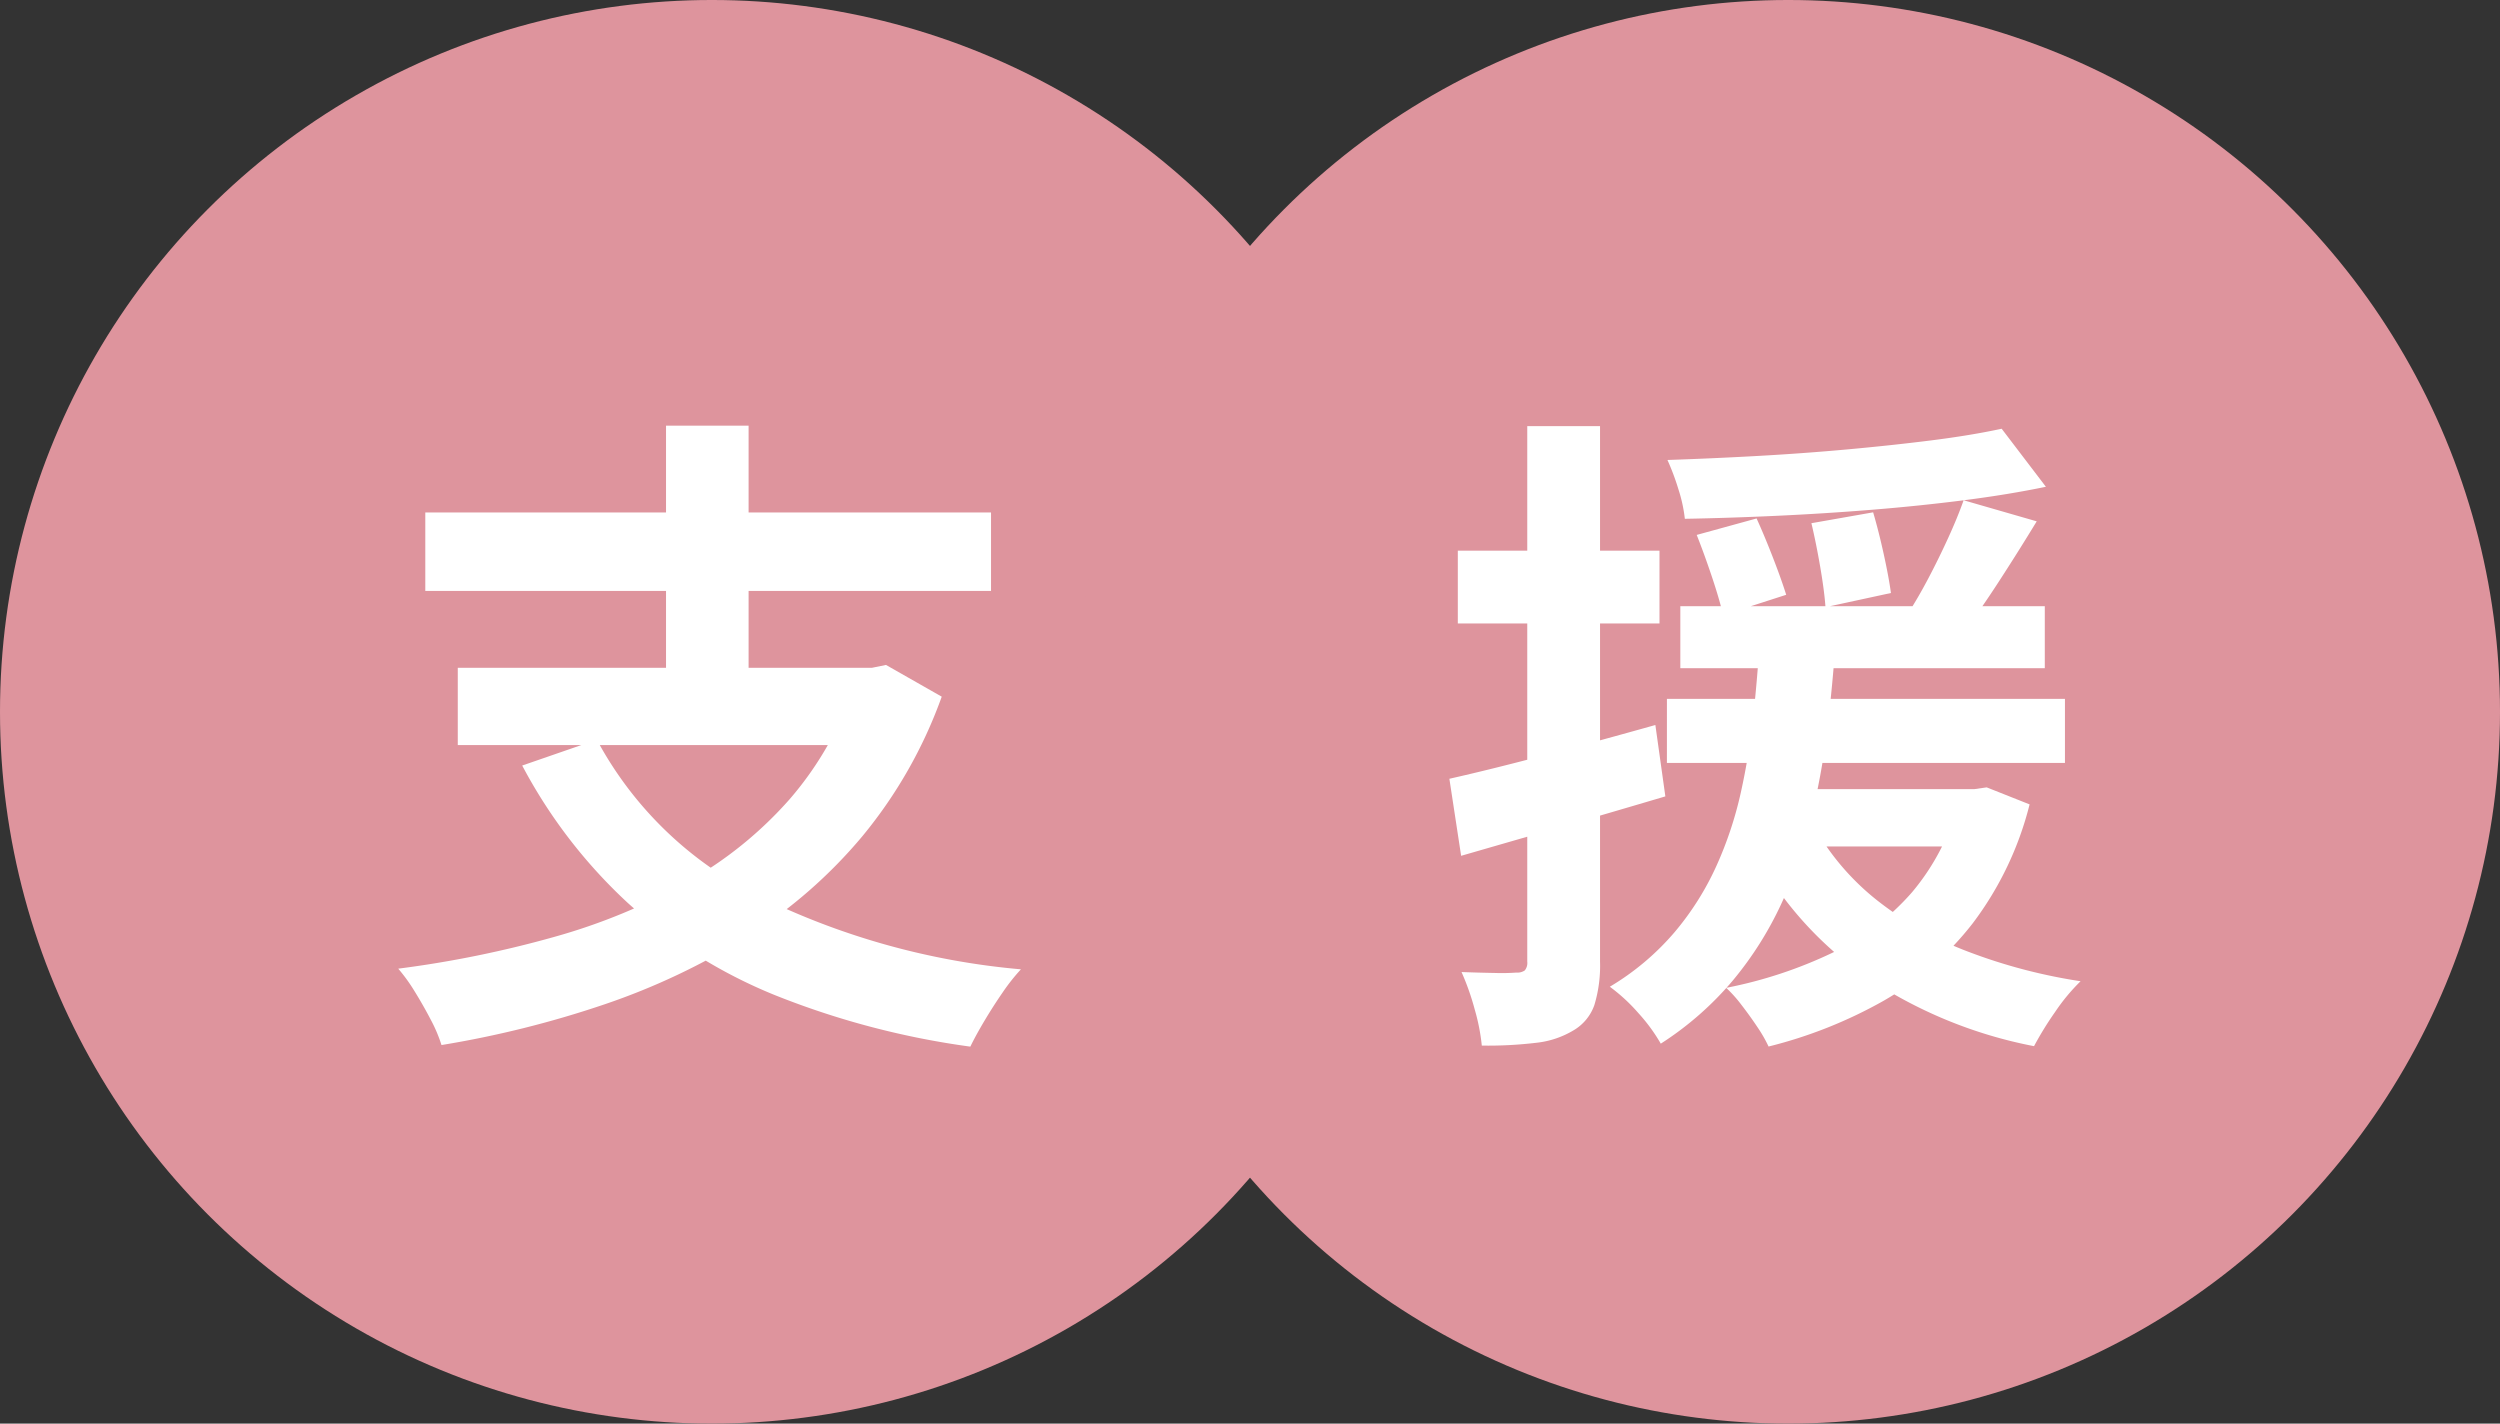
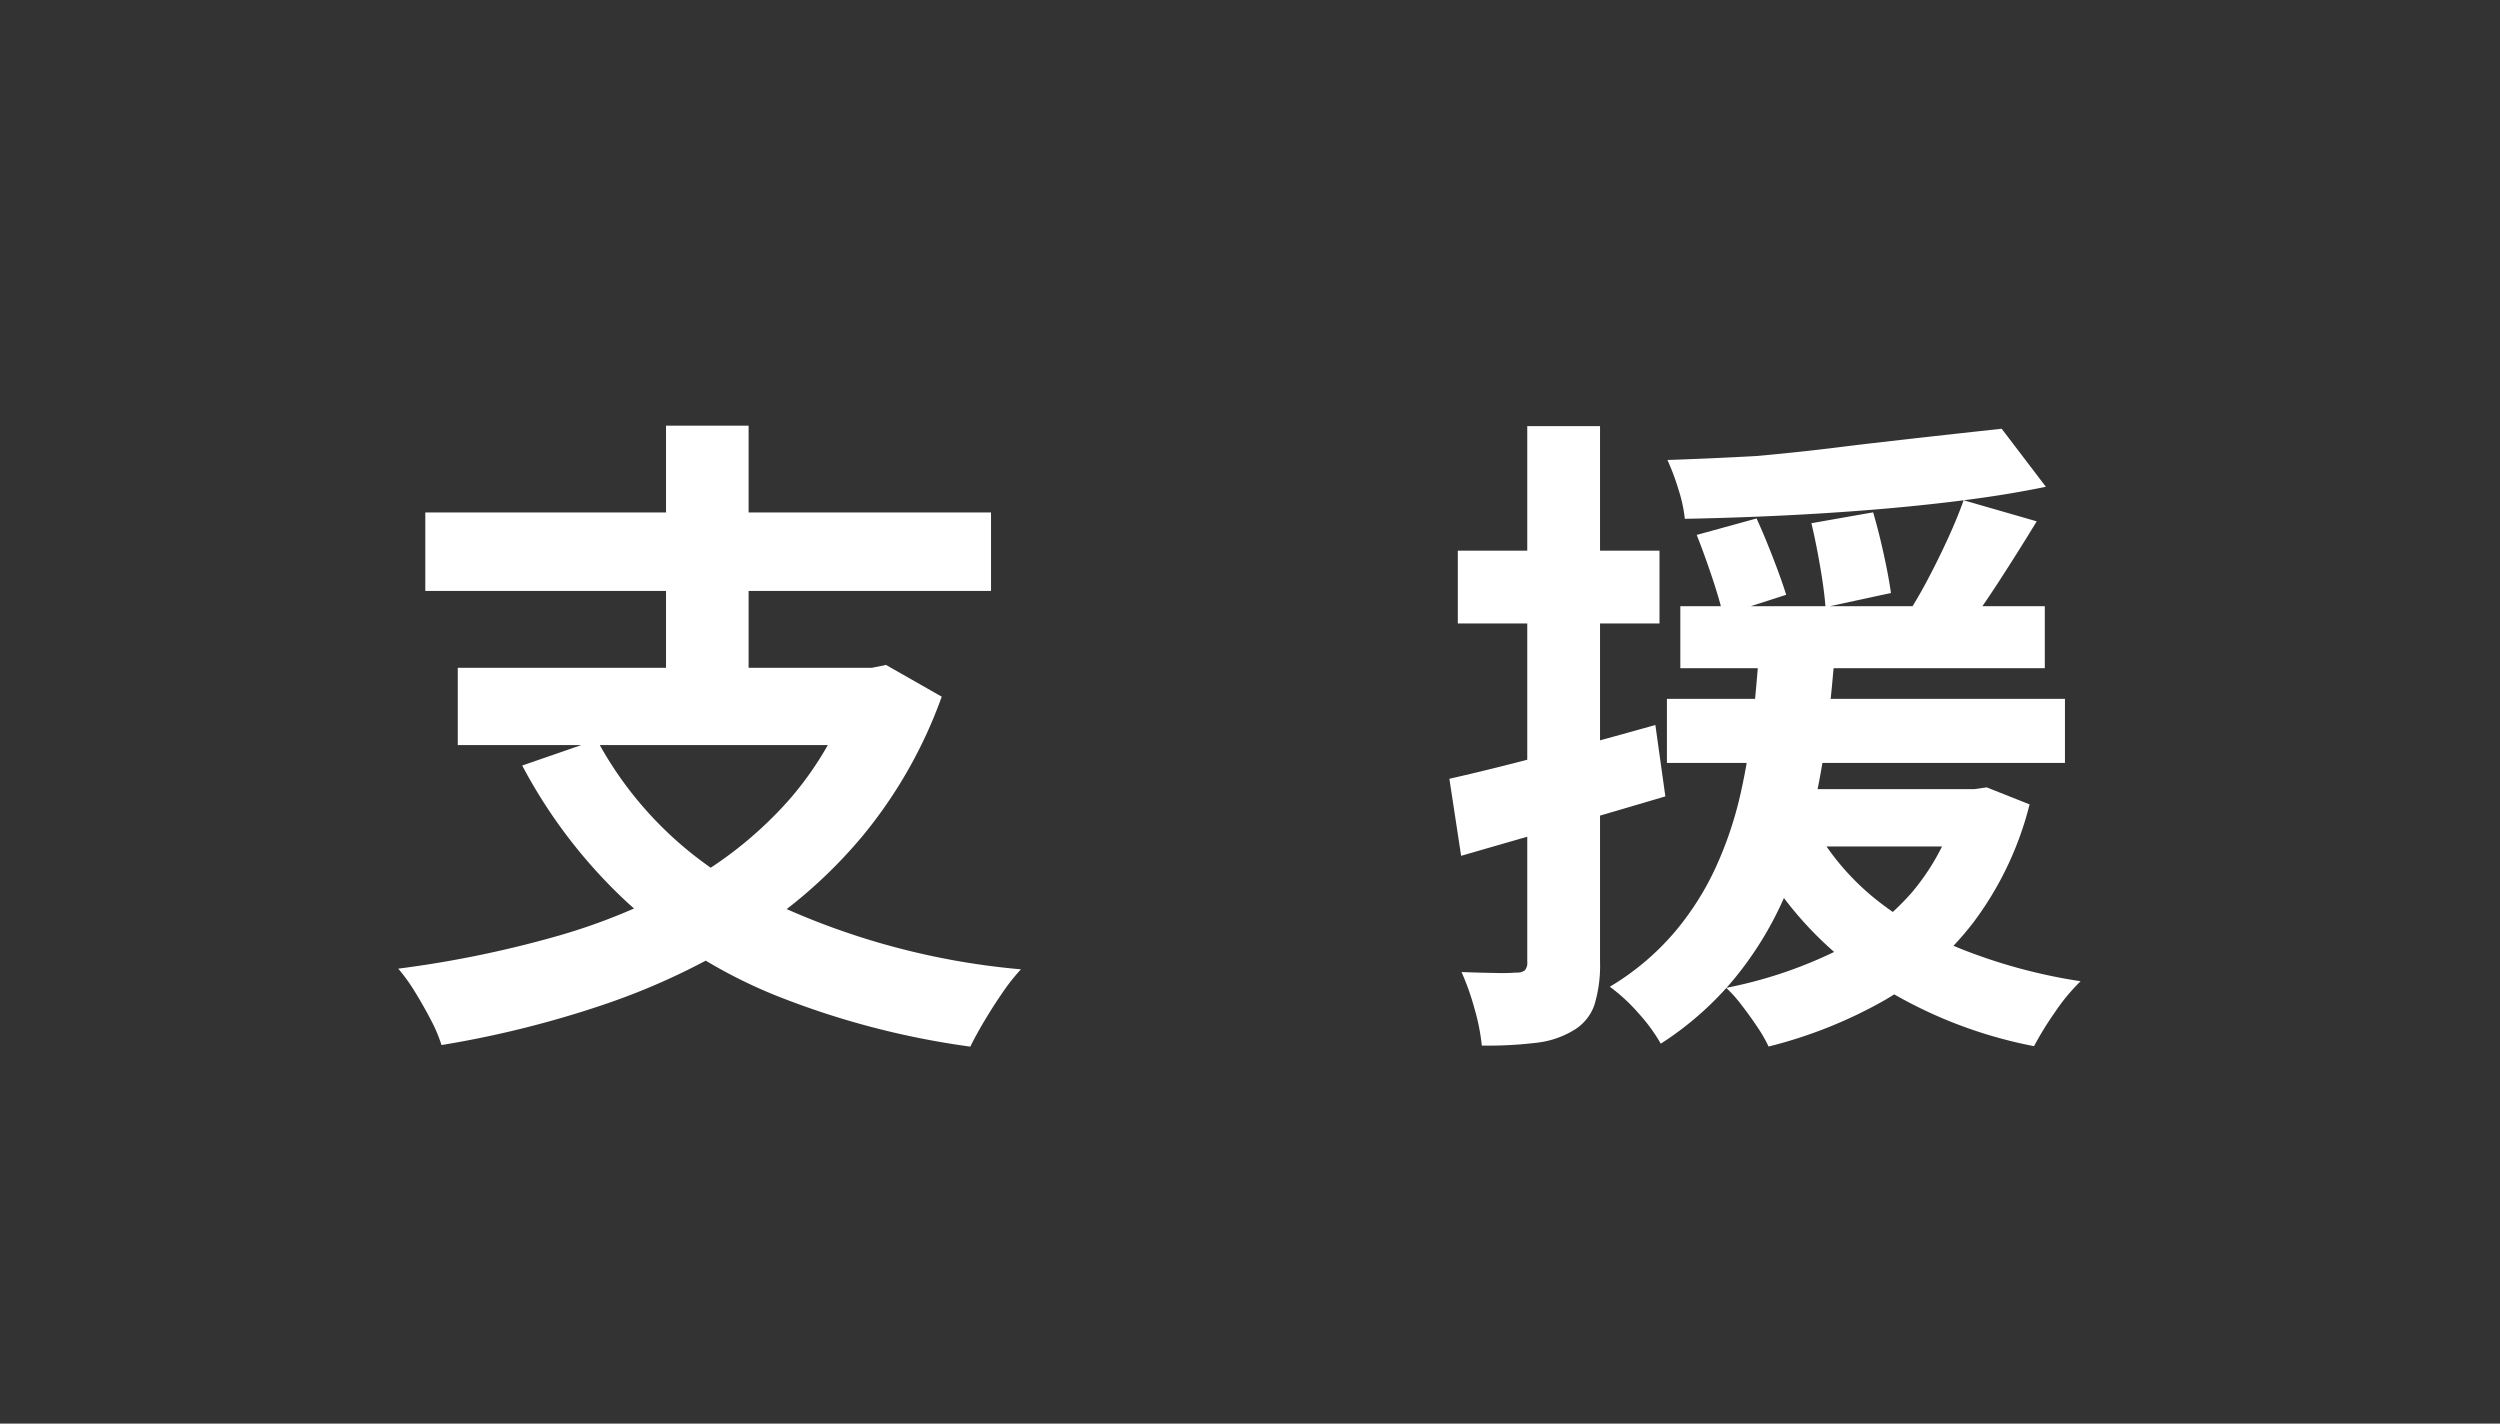
<svg xmlns="http://www.w3.org/2000/svg" width="144" height="82" viewBox="0 0 144 82">
  <rect x="0" y="0" width="144" height="82" fill="#333333" stroke="none" />
  <g id="グループ_422" data-name="グループ 422" transform="translate(-1243 1540.997)">
-     <circle id="楕円形_16" data-name="楕円形 16" cx="41" cy="41" r="41" transform="translate(1243 -1540.997)" fill="#de949d" />
-     <circle id="楕円形_19" data-name="楕円形 19" cx="41" cy="41" r="41" transform="translate(1305 -1540.997)" fill="#de949d" />
    <path id="パス_560" data-name="パス 560" d="M12.51-14.188a21.223,21.223,0,0,0,9.113,8.9A42.542,42.542,0,0,0,36.938-.962,11.25,11.25,0,0,0,35.891.36q-.548.794-1.047,1.631t-.821,1.5A47.488,47.488,0,0,1,22.746.516,28.72,28.72,0,0,1,14.278-4.8,29.649,29.649,0,0,1,8.211-12.7ZM4.5-18.33H28.856v4.451H4.5ZM2.629-27.278H35.215v4.519H2.629Zm13.866-5h4.756v15.965H16.495ZM27.4-18.33h.956l.808-.165,3.212,1.828A26.837,26.837,0,0,1,27.806-8.63a28.19,28.19,0,0,1-6.627,5.784,39.227,39.227,0,0,1-8.223,3.9A58.761,58.761,0,0,1,3.562,3.4a8.472,8.472,0,0,0-.615-1.454q-.43-.827-.933-1.64A9.88,9.88,0,0,0,1.07-1a62.355,62.355,0,0,0,8.992-1.831,34.691,34.691,0,0,0,7.65-3.157,22.664,22.664,0,0,0,5.918-4.789A19.28,19.28,0,0,0,27.4-17.5Z" transform="translate(1264.868 -1484.202)" fill="#fff" />
-     <path id="パス_561" data-name="パス 561" d="M14.217-21.877H35.21v3.571H14.217Zm-.772,5.337H36.371v3.69H13.444Zm4.947,5.2H31.209v3.3H18.391Zm-3.23-14.644,3.448-.948q.468,1.03.954,2.287t.751,2.11L16.68-21.363q-.207-.908-.647-2.219T15.161-25.981Zm6.607-.675,3.554-.626q.329,1.122.616,2.435t.409,2.212l-3.77.816q-.063-.916-.3-2.3T21.768-26.655ZM32.726-32.1l2.547,3.343q-2.154.448-4.713.775t-5.3.549q-2.741.221-5.483.348t-5.3.173a8.5,8.5,0,0,0-.374-1.713,13.88,13.88,0,0,0-.628-1.675q2.52-.084,5.155-.23t5.193-.378q2.558-.232,4.849-.521T32.726-32.1ZM22.141-8.806a14.471,14.471,0,0,0,3.5,3.94,19.716,19.716,0,0,0,5.13,2.878A31.314,31.314,0,0,0,37.272-.276,11.247,11.247,0,0,0,35.8,1.5,19.136,19.136,0,0,0,34.59,3.464a26.169,26.169,0,0,1-9.687-4,20.763,20.763,0,0,1-6.421-7.181ZM30.535-27.98l4.21,1.214Q33.7-25.048,32.566-23.3t-2.055,2.95l-3.177-1.117q.582-.9,1.181-2.039t1.136-2.317Q30.189-27,30.535-27.98Zm-.249,16.643h.838l.74-.106,2.471.981a19.026,19.026,0,0,1-3.271,6.843A17.541,17.541,0,0,1,25.917.855,26.46,26.46,0,0,1,19.3,3.485a8.143,8.143,0,0,0-.645-1.123q-.43-.645-.918-1.276a7.674,7.674,0,0,0-.878-.981A25.459,25.459,0,0,0,22.987-1.92a14.285,14.285,0,0,0,4.58-3.486,13.256,13.256,0,0,0,2.719-5.339ZM18.774-19.626h4.371q-.169,2.425-.481,4.962a43.722,43.722,0,0,1-.929,5.056,26.837,26.837,0,0,1-1.7,4.868,20.05,20.05,0,0,1-2.776,4.4A18.438,18.438,0,0,1,13.091,3.32a9.964,9.964,0,0,0-1.282-1.752A10.162,10.162,0,0,0,10.155.041,14.948,14.948,0,0,0,13.885-3.1,16.354,16.354,0,0,0,16.3-6.928,21.647,21.647,0,0,0,17.7-11.138a40.082,40.082,0,0,0,.713-4.33Q18.643-17.629,18.774-19.626ZM.914-11.938q2.293-.515,5.46-1.35t6.405-1.747l.575,4.112q-3.019.895-6.095,1.785T1.591-7.5ZM1.4-25.076H13.017v4.193H1.4Zm4-7.175H9.592V-1.408a7.794,7.794,0,0,1-.325,2.5A2.735,2.735,0,0,1,8.054,2.559a5.243,5.243,0,0,1-2.123.709,23.435,23.435,0,0,1-3.149.163,11.625,11.625,0,0,0-.408-2.08A14.515,14.515,0,0,0,1.614-.805q1.029.038,1.923.053A11.511,11.511,0,0,0,4.774-.775.743.743,0,0,0,5.258-.9.677.677,0,0,0,5.4-1.408Z" transform="translate(1325.57 -1484.202)" fill="#fff" />
+     <path id="パス_561" data-name="パス 561" d="M14.217-21.877H35.21v3.571H14.217Zm-.772,5.337H36.371v3.69H13.444Zm4.947,5.2H31.209v3.3H18.391Zm-3.23-14.644,3.448-.948q.468,1.03.954,2.287t.751,2.11L16.68-21.363q-.207-.908-.647-2.219T15.161-25.981Zm6.607-.675,3.554-.626q.329,1.122.616,2.435t.409,2.212l-3.77.816q-.063-.916-.3-2.3T21.768-26.655ZM32.726-32.1l2.547,3.343q-2.154.448-4.713.775t-5.3.549q-2.741.221-5.483.348t-5.3.173a8.5,8.5,0,0,0-.374-1.713,13.88,13.88,0,0,0-.628-1.675q2.52-.084,5.155-.23q2.558-.232,4.849-.521T32.726-32.1ZM22.141-8.806a14.471,14.471,0,0,0,3.5,3.94,19.716,19.716,0,0,0,5.13,2.878A31.314,31.314,0,0,0,37.272-.276,11.247,11.247,0,0,0,35.8,1.5,19.136,19.136,0,0,0,34.59,3.464a26.169,26.169,0,0,1-9.687-4,20.763,20.763,0,0,1-6.421-7.181ZM30.535-27.98l4.21,1.214Q33.7-25.048,32.566-23.3t-2.055,2.95l-3.177-1.117q.582-.9,1.181-2.039t1.136-2.317Q30.189-27,30.535-27.98Zm-.249,16.643h.838l.74-.106,2.471.981a19.026,19.026,0,0,1-3.271,6.843A17.541,17.541,0,0,1,25.917.855,26.46,26.46,0,0,1,19.3,3.485a8.143,8.143,0,0,0-.645-1.123q-.43-.645-.918-1.276a7.674,7.674,0,0,0-.878-.981A25.459,25.459,0,0,0,22.987-1.92a14.285,14.285,0,0,0,4.58-3.486,13.256,13.256,0,0,0,2.719-5.339ZM18.774-19.626h4.371q-.169,2.425-.481,4.962a43.722,43.722,0,0,1-.929,5.056,26.837,26.837,0,0,1-1.7,4.868,20.05,20.05,0,0,1-2.776,4.4A18.438,18.438,0,0,1,13.091,3.32a9.964,9.964,0,0,0-1.282-1.752A10.162,10.162,0,0,0,10.155.041,14.948,14.948,0,0,0,13.885-3.1,16.354,16.354,0,0,0,16.3-6.928,21.647,21.647,0,0,0,17.7-11.138a40.082,40.082,0,0,0,.713-4.33Q18.643-17.629,18.774-19.626ZM.914-11.938q2.293-.515,5.46-1.35t6.405-1.747l.575,4.112q-3.019.895-6.095,1.785T1.591-7.5ZM1.4-25.076H13.017v4.193H1.4Zm4-7.175H9.592V-1.408a7.794,7.794,0,0,1-.325,2.5A2.735,2.735,0,0,1,8.054,2.559a5.243,5.243,0,0,1-2.123.709,23.435,23.435,0,0,1-3.149.163,11.625,11.625,0,0,0-.408-2.08A14.515,14.515,0,0,0,1.614-.805q1.029.038,1.923.053A11.511,11.511,0,0,0,4.774-.775.743.743,0,0,0,5.258-.9.677.677,0,0,0,5.4-1.408Z" transform="translate(1325.57 -1484.202)" fill="#fff" />
  </g>
</svg>